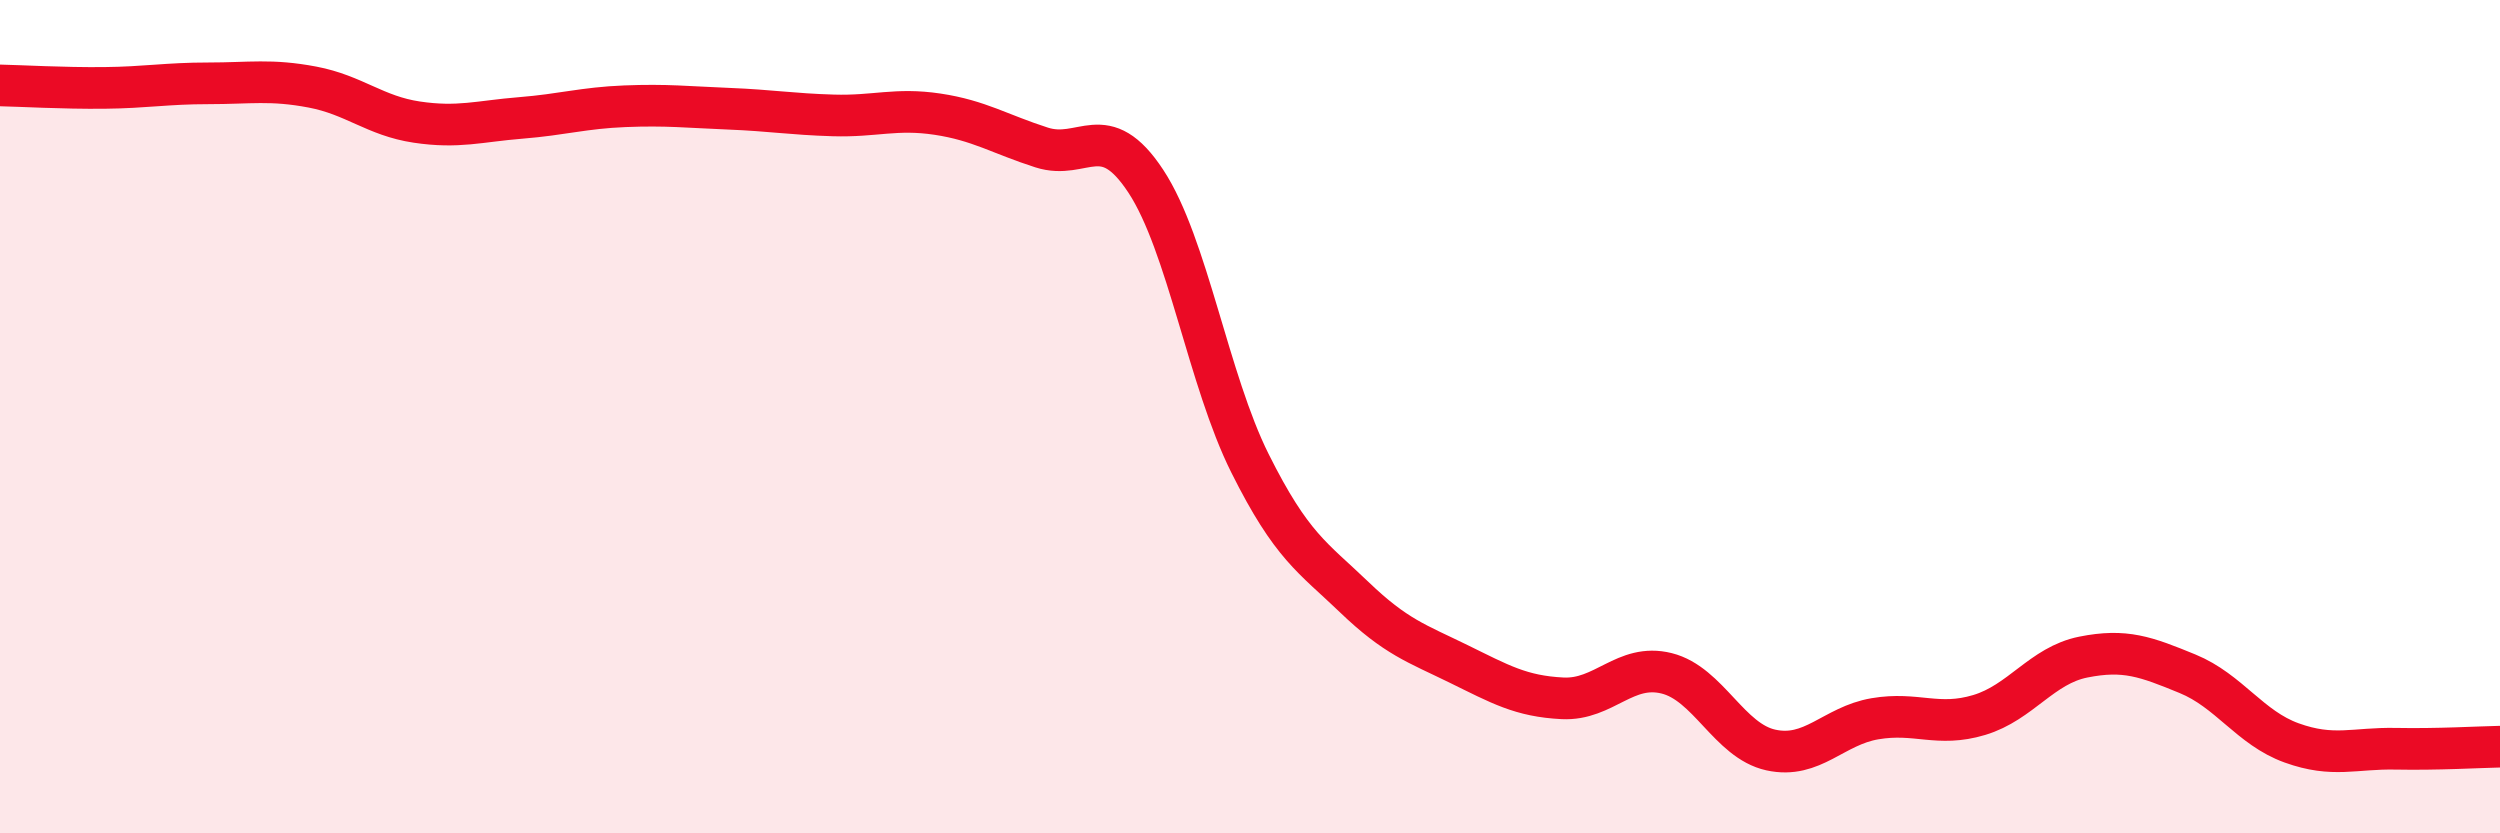
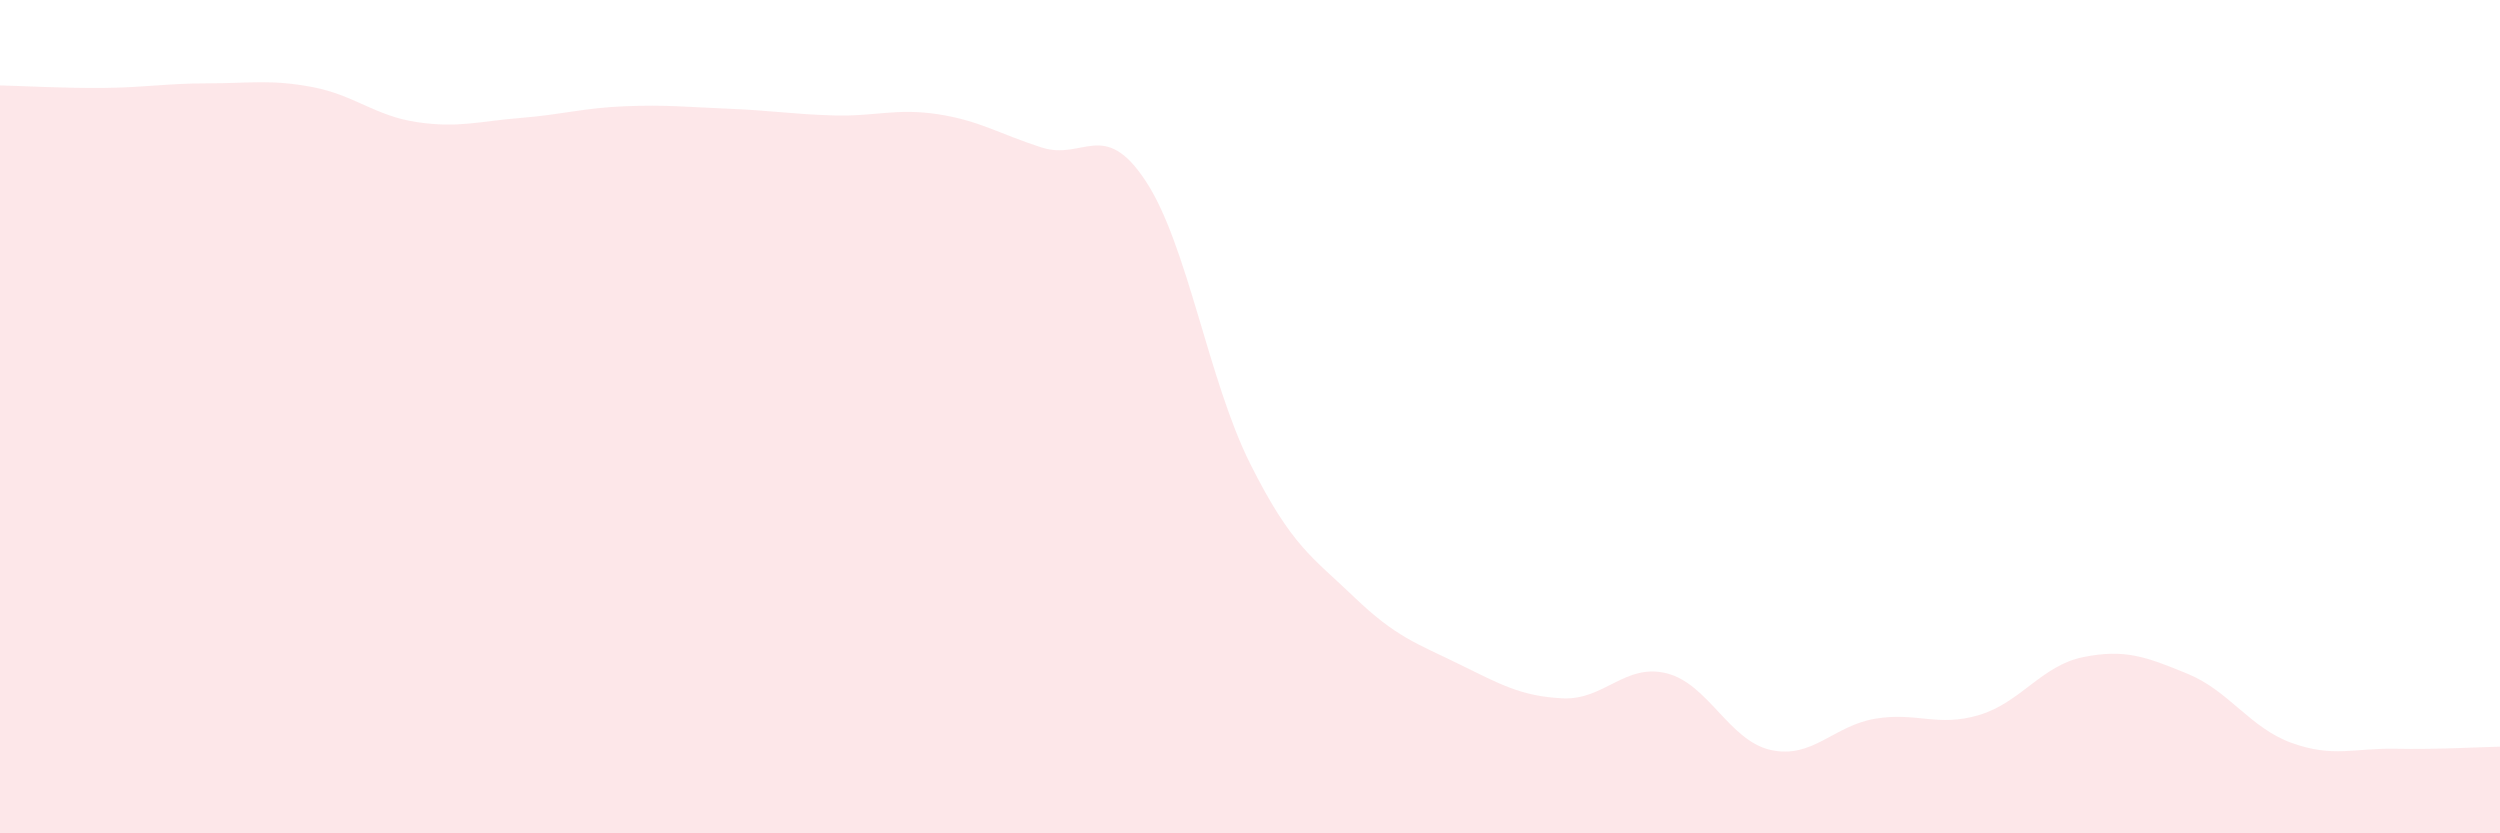
<svg xmlns="http://www.w3.org/2000/svg" width="60" height="20" viewBox="0 0 60 20">
  <path d="M 0,2.05 C 0.5,2.06 1.5,2.12 2.5,2.11 C 3.5,2.1 4,2 5,2 C 6,2 6.5,1.9 7.5,2.09 C 8.5,2.28 9,2.78 10,2.93 C 11,3.08 11.5,2.91 12.5,2.83 C 13.5,2.75 14,2.59 15,2.55 C 16,2.51 16.5,2.57 17.5,2.61 C 18.5,2.65 19,2.74 20,2.77 C 21,2.8 21.5,2.59 22.5,2.74 C 23.5,2.89 24,3.22 25,3.54 C 26,3.86 26.5,2.83 27.5,4.35 C 28.5,5.87 29,9.12 30,11.12 C 31,13.12 31.5,13.37 32.5,14.33 C 33.5,15.29 34,15.44 35,15.93 C 36,16.42 36.5,16.71 37.5,16.76 C 38.5,16.81 39,15.91 40,16.16 C 41,16.41 41.5,17.78 42.5,18 C 43.5,18.22 44,17.42 45,17.25 C 46,17.08 46.5,17.46 47.5,17.16 C 48.5,16.86 49,15.97 50,15.77 C 51,15.57 51.5,15.76 52.5,16.17 C 53.5,16.58 54,17.47 55,17.83 C 56,18.19 56.5,17.95 57.5,17.97 C 58.5,17.99 59.5,17.93 60,17.92L60 20L0 20Z" fill="#EB0A25" opacity="0.1" stroke-linecap="round" stroke-linejoin="round" />
-   <path d="M 0,2.05 C 0.5,2.06 1.5,2.12 2.5,2.11 C 3.5,2.1 4,2 5,2 C 6,2 6.5,1.9 7.5,2.09 C 8.5,2.28 9,2.78 10,2.93 C 11,3.08 11.5,2.91 12.5,2.83 C 13.5,2.75 14,2.59 15,2.55 C 16,2.51 16.5,2.57 17.5,2.61 C 18.5,2.65 19,2.74 20,2.77 C 21,2.8 21.5,2.59 22.5,2.74 C 23.5,2.89 24,3.22 25,3.54 C 26,3.86 26.5,2.83 27.5,4.35 C 28.5,5.87 29,9.12 30,11.12 C 31,13.12 31.5,13.37 32.5,14.33 C 33.5,15.29 34,15.44 35,15.93 C 36,16.42 36.5,16.71 37.5,16.76 C 38.5,16.81 39,15.91 40,16.16 C 41,16.41 41.5,17.78 42.5,18 C 43.5,18.22 44,17.42 45,17.25 C 46,17.08 46.5,17.46 47.5,17.16 C 48.5,16.86 49,15.97 50,15.77 C 51,15.57 51.5,15.76 52.5,16.17 C 53.5,16.58 54,17.47 55,17.83 C 56,18.19 56.5,17.95 57.5,17.97 C 58.5,17.99 59.5,17.93 60,17.92" stroke="#EB0A25" stroke-width="1" fill="none" stroke-linecap="round" stroke-linejoin="round" />
</svg>